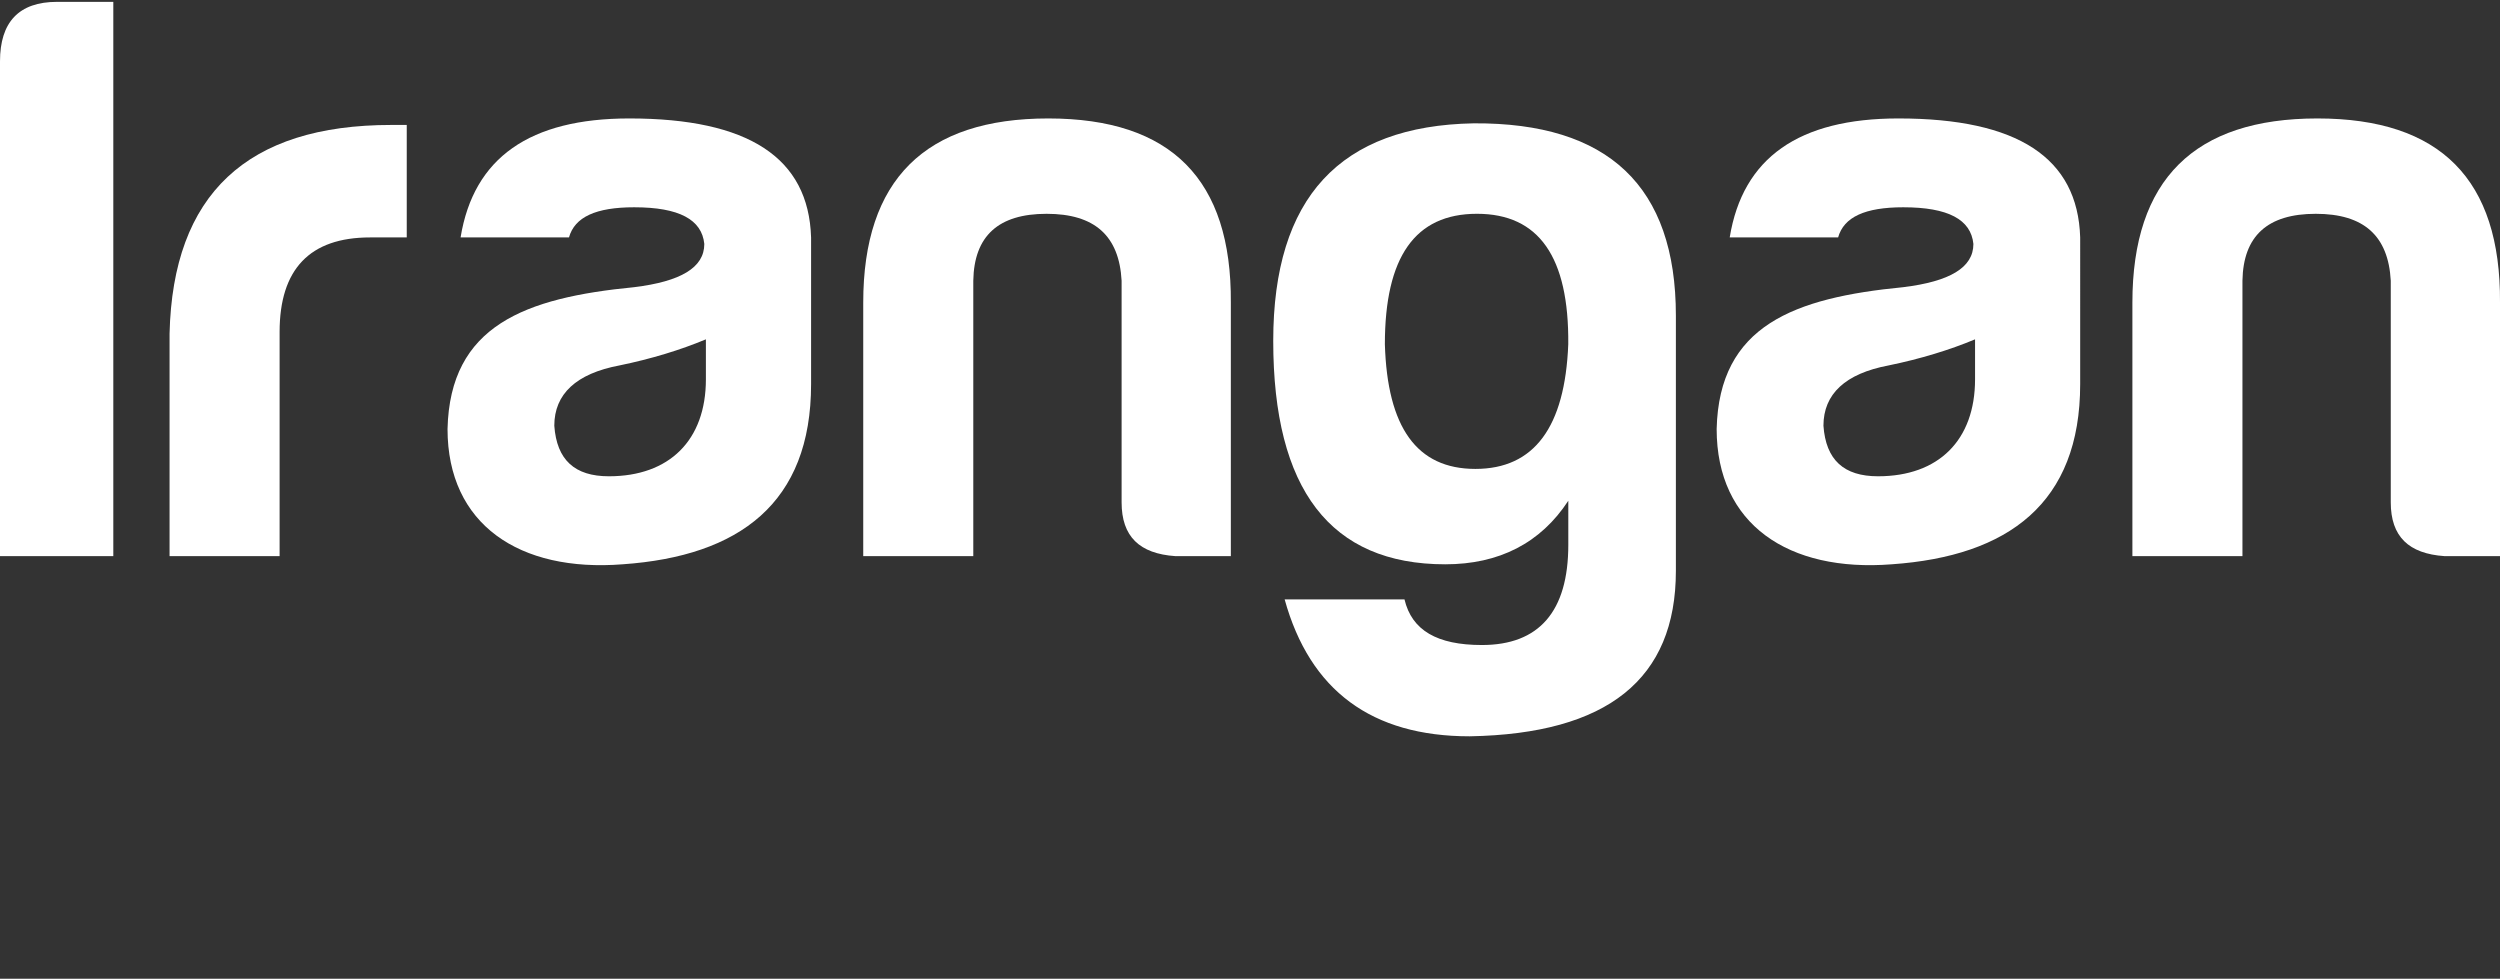
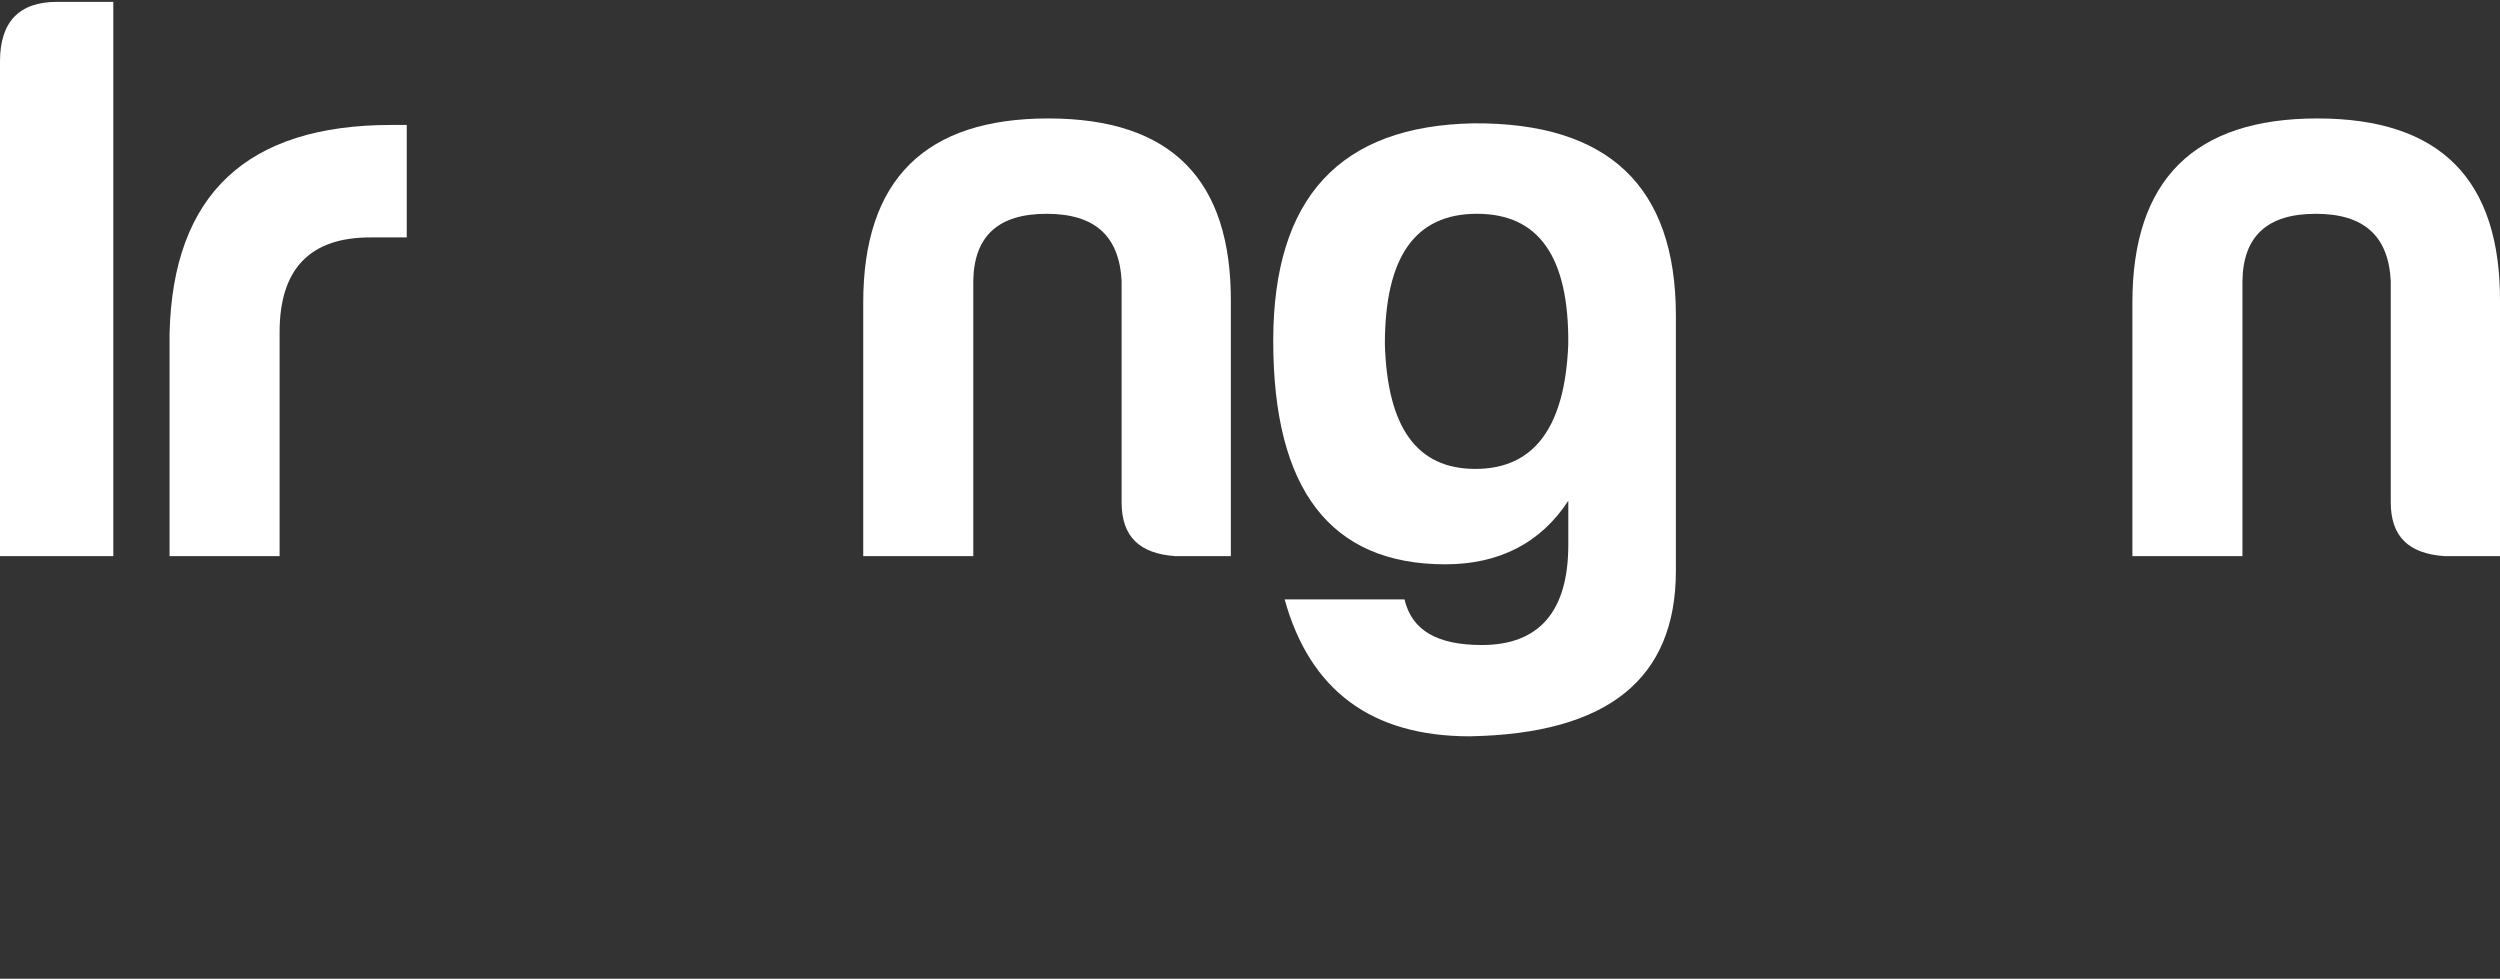
<svg xmlns="http://www.w3.org/2000/svg" version="1.1" id="Layer_1" x="0px" y="0px" width="235px" height="92px" viewBox="0 0 235 92" enable-background="new 0 0 235 92" xml:space="preserve">
  <rect x="0" y="0" width="235" height="92" fill="#333333" stroke="none" />
  <g>
    <path fill="#FFFFFF" d="M0,5.768c0-3.677,1.763-5.594,5.366-5.594h5.285v52.102H0V5.768z" />
    <path fill="#FFFFFF" d="M15.939,31.361c0.306-13.103,7.279-19.616,20.84-19.616h1.455v10.573h-3.447   c-5.669,0-8.504,2.988-8.504,8.887v21.071H15.939V31.361z" />
-     <path fill="#FFFFFF" d="M53.485,22.318h-10.19c1.225-7.507,6.513-11.184,15.861-11.184c11.187,0,16.855,3.677,17.086,11.184V36.11   c0,11.187-6.743,16.167-17.699,16.933c-9.731,0.767-16.475-3.755-16.475-12.717c0.231-9.731,7.279-12.334,17.547-13.331   c4.369-0.536,6.59-1.838,6.59-4.063c-0.231-2.297-2.374-3.447-6.591-3.447C56.012,19.483,54.018,20.405,53.485,22.318z    M66.354,35.652v-3.755c-2.374,0.994-5.132,1.838-8.12,2.452c-4.06,0.764-6.13,2.68-6.13,5.669   c0.231,3.216,1.913,4.752,5.135,4.752C62.908,44.77,66.354,41.395,66.354,35.652z" />
    <path fill="#FFFFFF" d="M110.488,52.277c-3.375-0.231-5.057-1.838-5.057-5.054v-20.84c-0.231-4.216-2.527-6.285-7.049-6.285   s-6.818,2.069-6.893,6.285v25.895H81.144V28.448c0-11.57,5.824-17.314,17.391-17.314c11.57,0,17.241,5.743,17.164,17.314v23.829   C115.698,52.277,110.488,52.277,110.488,52.277z" />
    <path fill="#FFFFFF" d="M119.684,32.05c0-13.484,6.282-20.227,18.847-20.457c12.642-0.075,19.002,5.899,19.002,18.083v23.982   c0,10.192-6.435,15.325-19.383,15.555c-9.196,0-15.017-4.291-17.394-12.872h11.265c0.689,2.913,3.066,4.291,7.279,4.291   c5.363,0,8.121-3.141,8.121-9.426c0,0,0,0.078,0-4.135c-2.605,3.985-6.513,5.974-11.57,5.974   C125.047,53.041,119.684,45.995,119.684,32.05z M147.417,32.355c0.075-8.199-2.758-12.259-8.582-12.259s-8.657,4.06-8.657,12.259   c0.231,7.812,2.988,11.723,8.507,11.723C144.204,44.078,147.112,40.171,147.417,32.355z" />
-     <path fill="#FFFFFF" d="M172.783,22.318h-10.19c1.225-7.507,6.513-11.184,15.858-11.184c11.187,0,16.858,3.677,17.086,11.184V36.11   c0,11.187-6.743,16.167-17.699,16.933c-9.729,0.767-16.472-3.755-16.472-12.717c0.231-9.731,7.276-12.334,17.544-13.331   c4.366-0.536,6.59-1.838,6.59-4.063c-0.231-2.297-2.374-3.447-6.59-3.447C175.31,19.483,173.318,20.405,172.783,22.318z    M185.655,35.652v-3.755c-2.374,0.994-5.135,1.838-8.121,2.452c-4.063,0.764-6.13,2.68-6.13,5.669   c0.228,3.216,1.913,4.752,5.132,4.752C182.208,44.77,185.655,41.395,185.655,35.652z" />
    <path fill="#FFFFFF" d="M229.789,52.277c-3.375-0.231-5.057-1.838-5.057-5.054v-20.84c-0.231-4.216-2.527-6.285-7.049-6.285   s-6.818,2.069-6.893,6.284v25.895h-10.345V28.448c0-11.57,5.824-17.314,17.391-17.314c11.57,0,17.241,5.743,17.164,17.314v23.829   C234.999,52.277,229.789,52.277,229.789,52.277z" />
  </g>
</svg>